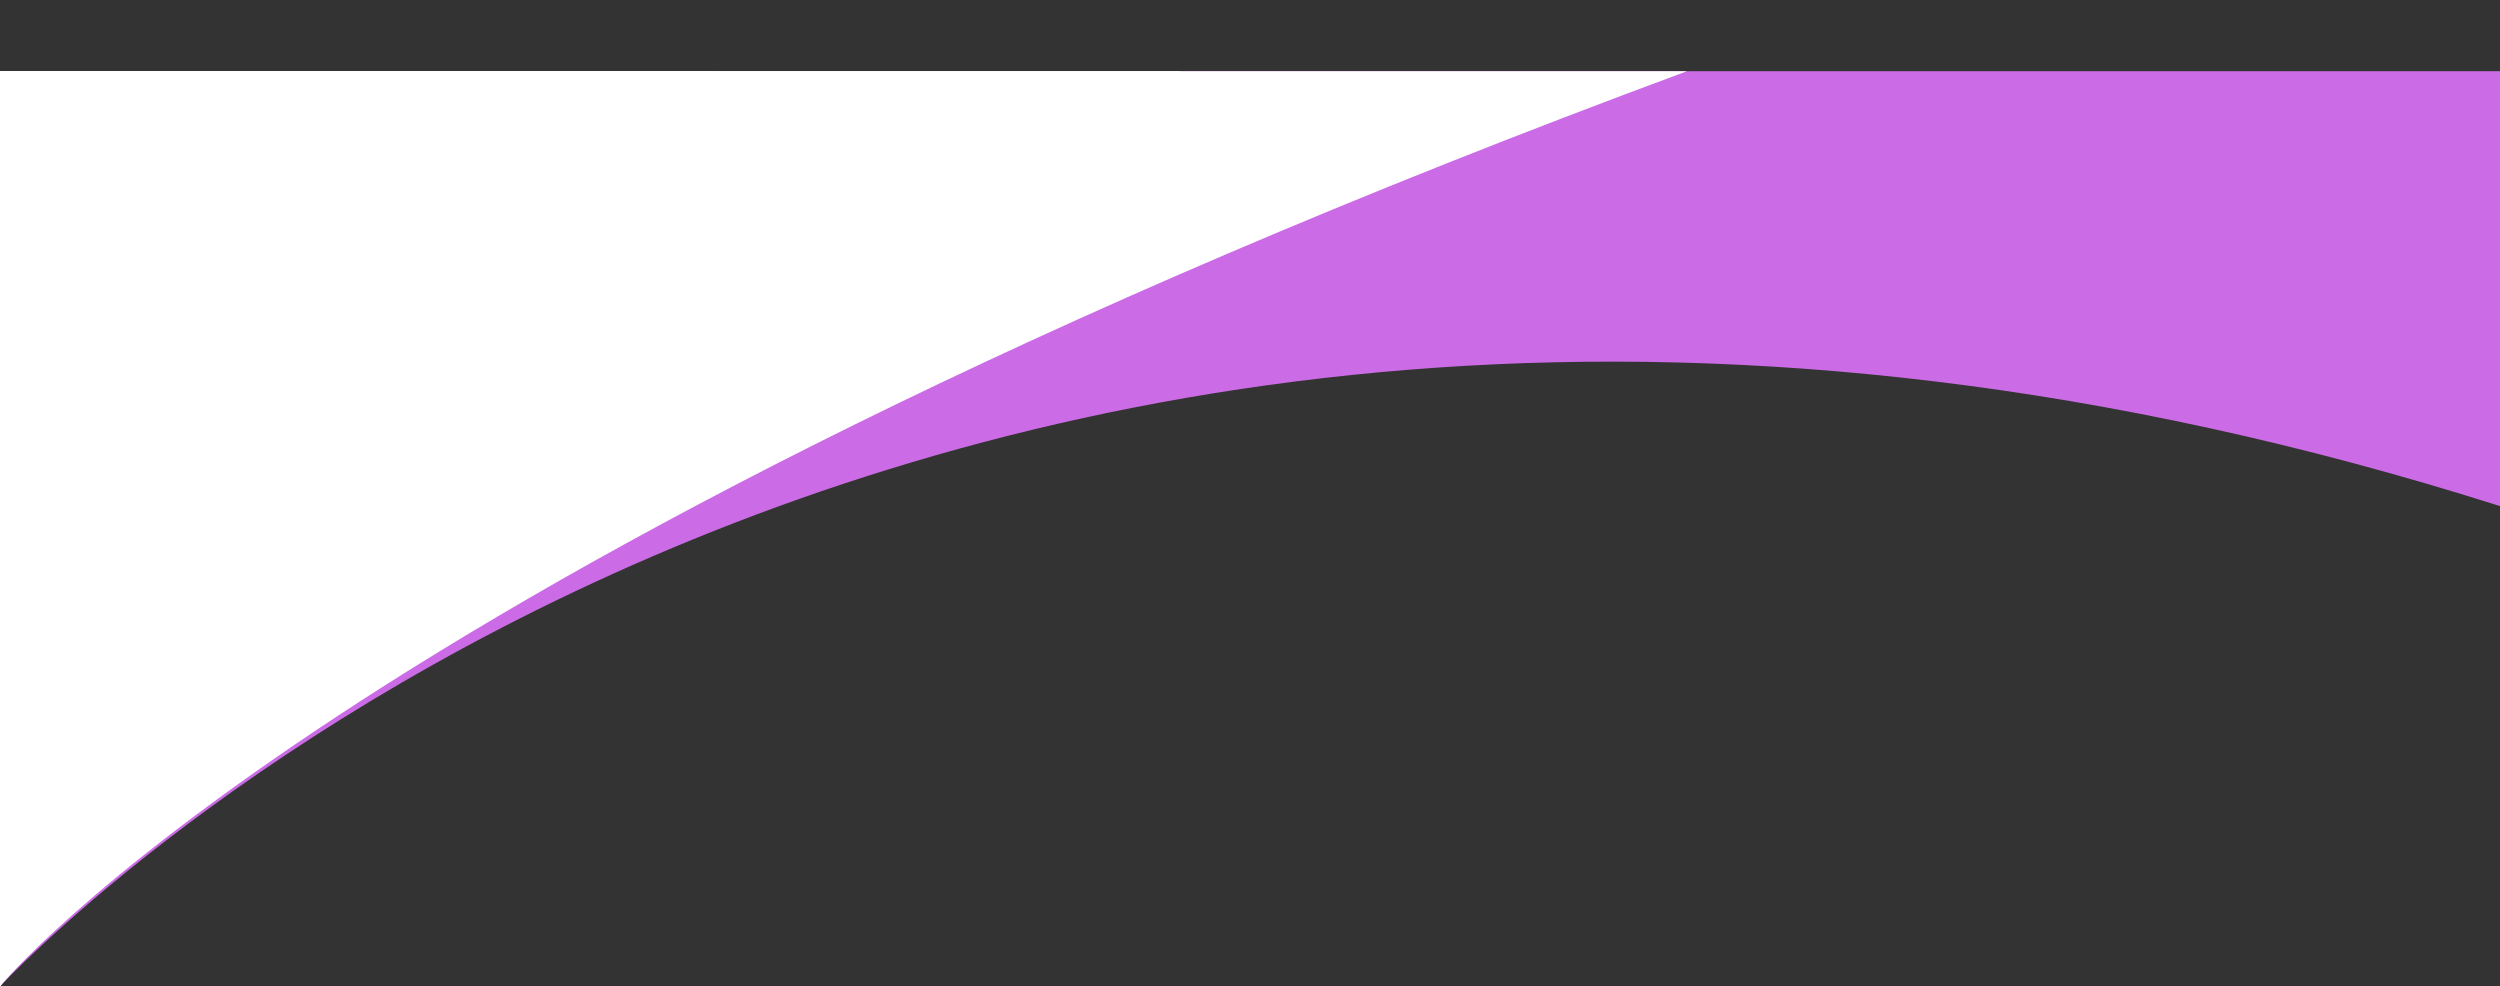
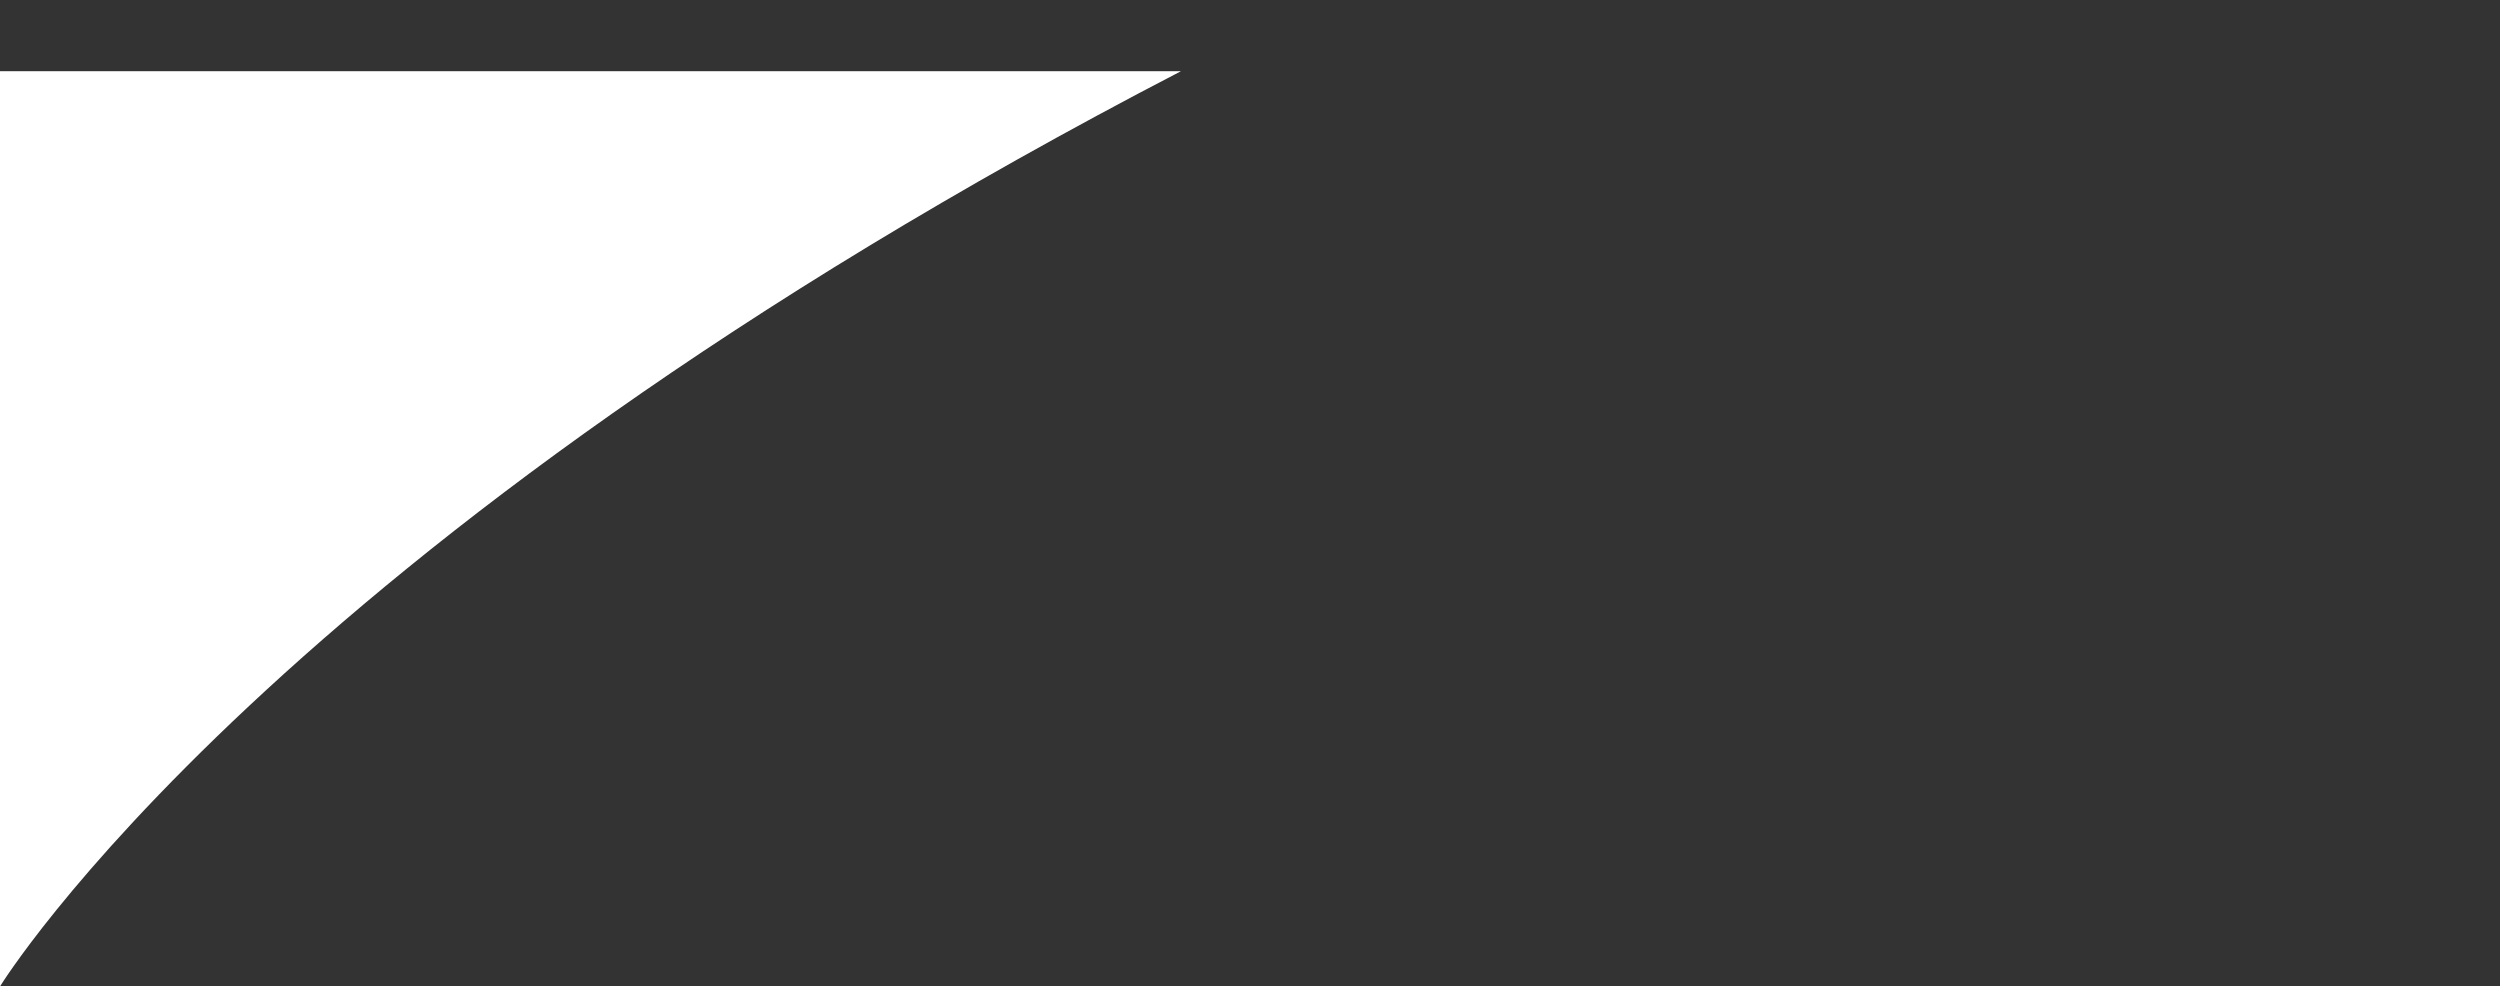
<svg xmlns="http://www.w3.org/2000/svg" fill="#000000" height="1183.8" preserveAspectRatio="xMidYMid meet" version="1" viewBox="0.0 -85.4 3000.0 1183.8" width="3000" zoomAndPan="magnify">
  <rect x="0.0" y="-85.4" width="3000.0" height="1183.8" fill="#333333" stroke="none" />
  <g>
    <g id="change1_1">
-       <path d="M0,1098.33S1087.18-85.45,3000,521.93V0H0V1098.33Z" fill="#cb6ce6" />
-     </g>
+       </g>
    <g id="change2_1">
-       <path d="M0,1098.33S405.66,598.85,2024.5,0H0V1098.33Z" fill="#ffffff" />
-     </g>
+       </g>
    <g id="change3_1">
      <path d="M0,1098.33S325.21,566.33,1417.24,0H0V1098.33Z" fill="#ffffff" />
    </g>
  </g>
  <g id="change4_1">
-     <path d="M0,1098.33S166.34,522.82,856.88,0H0V1098.33Z" fill="#ffffff" />
-   </g>
+     </g>
</svg>